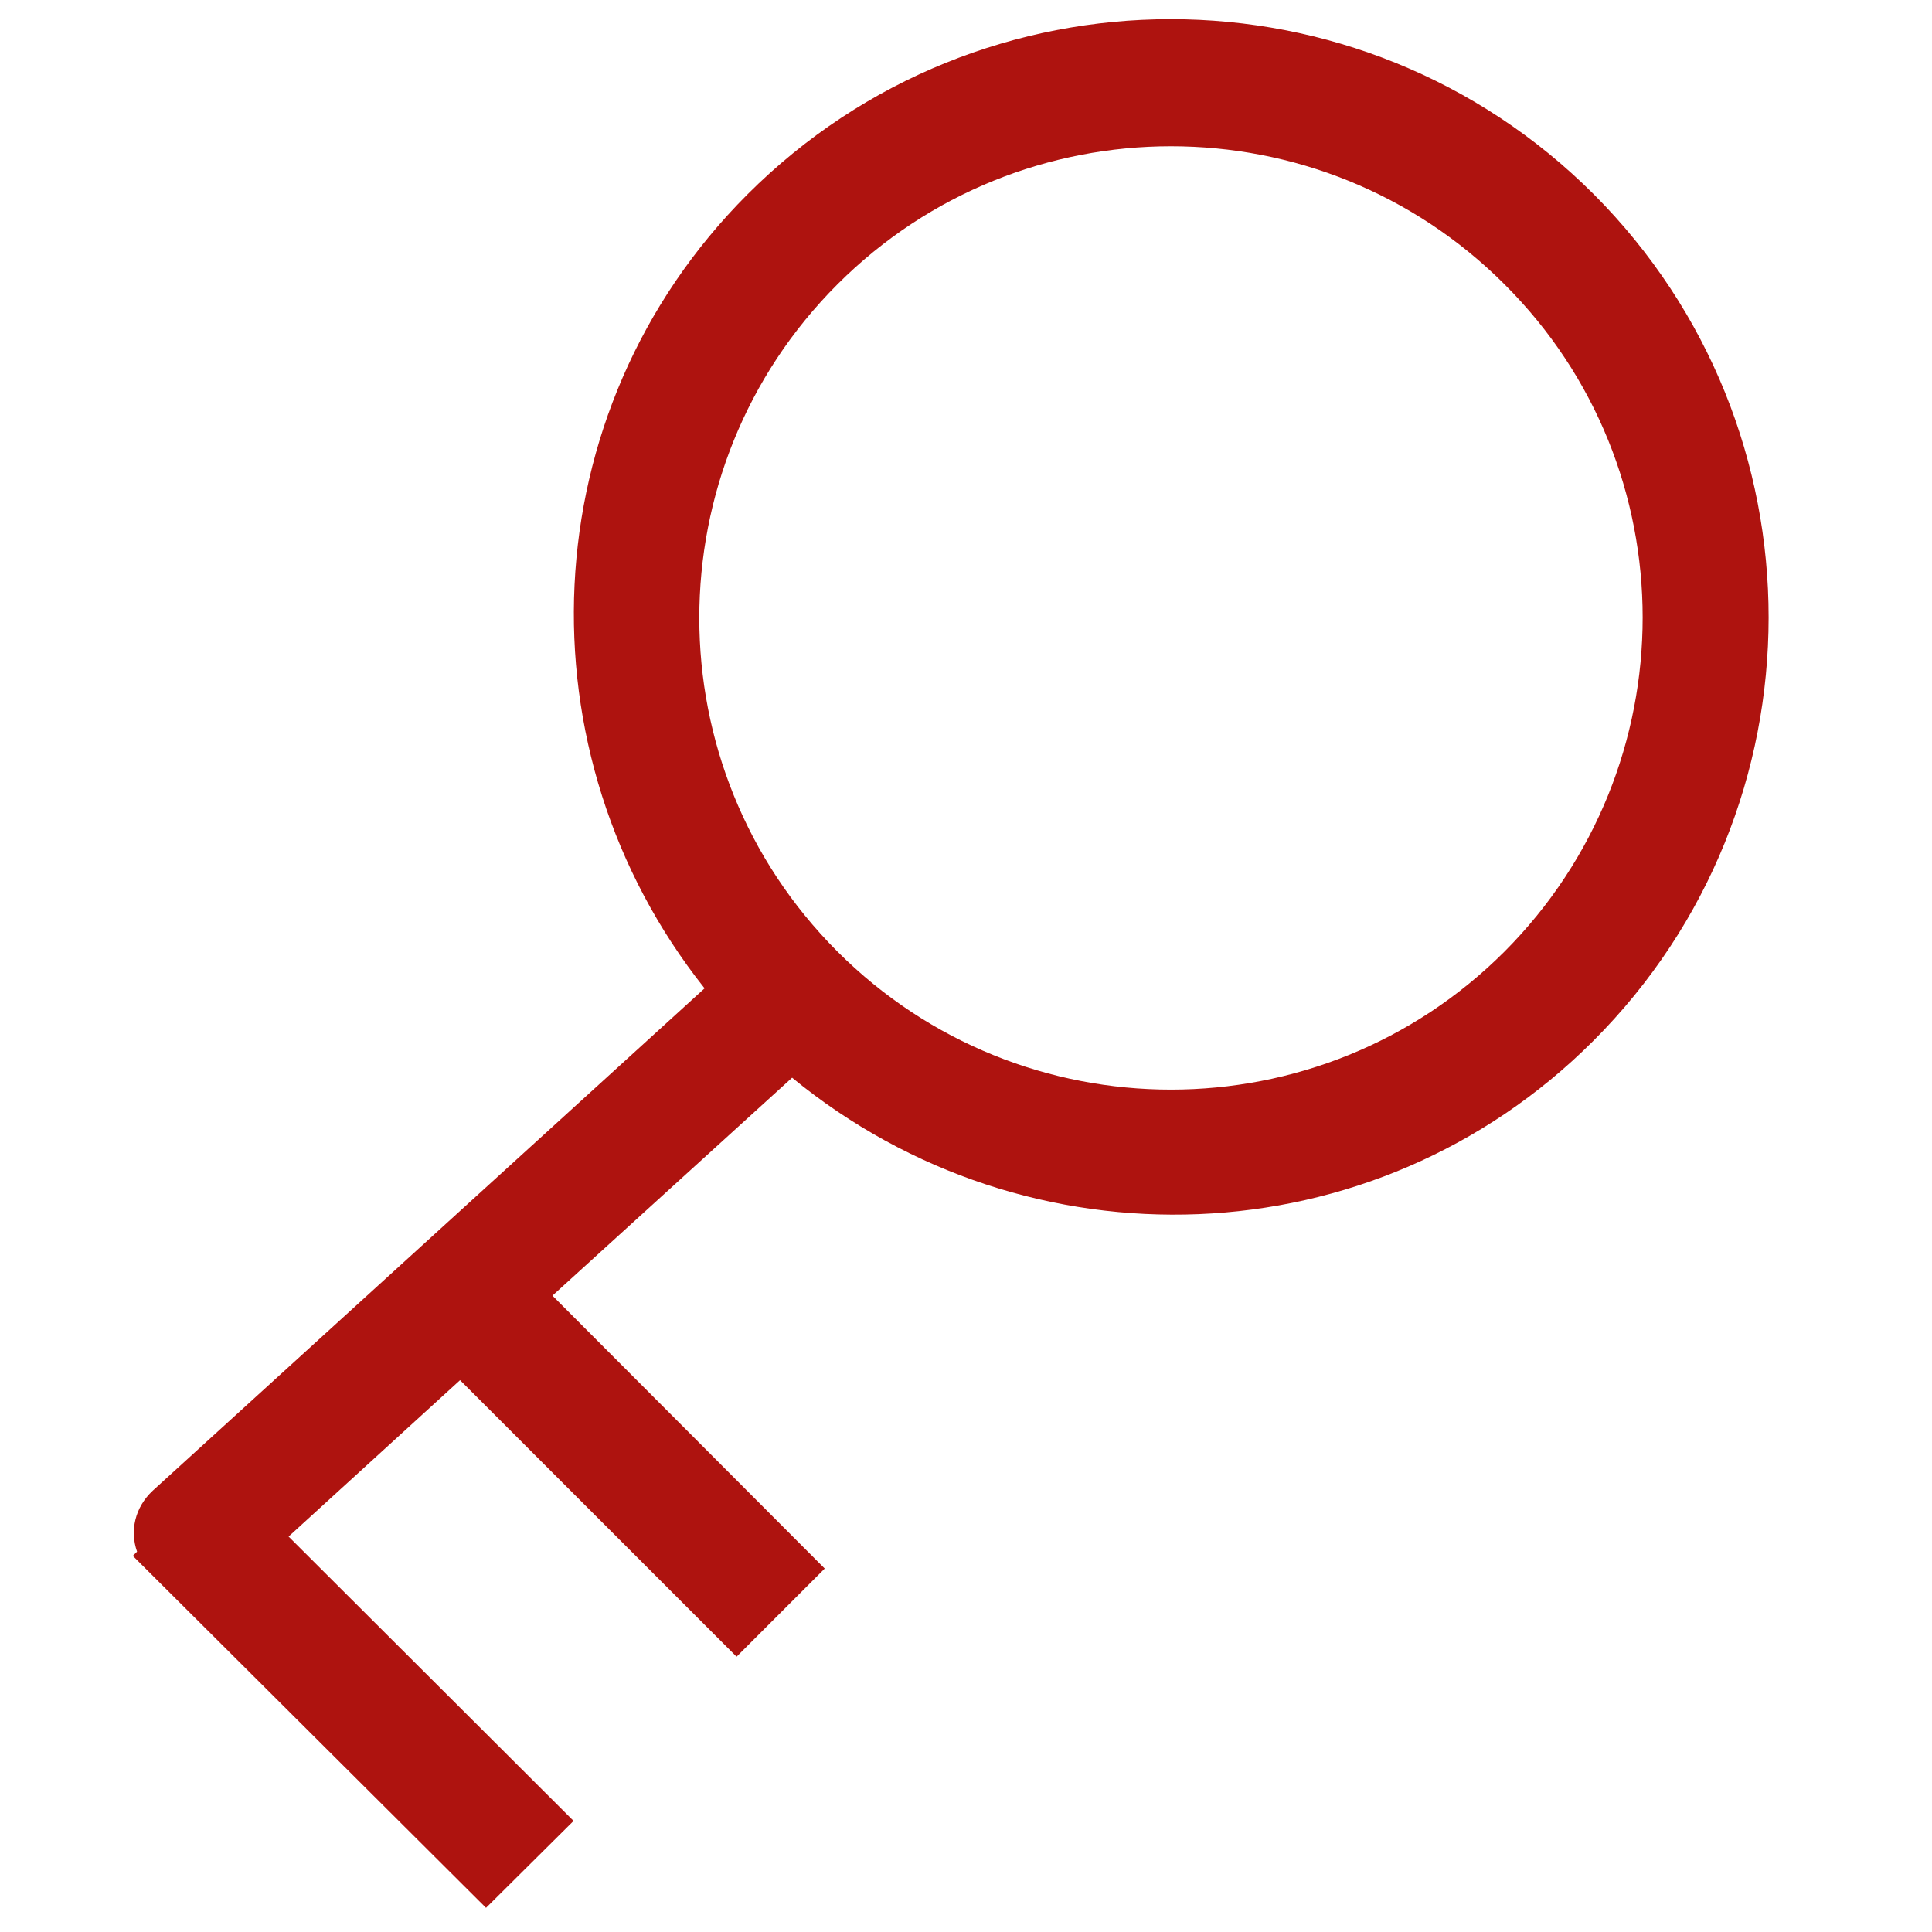
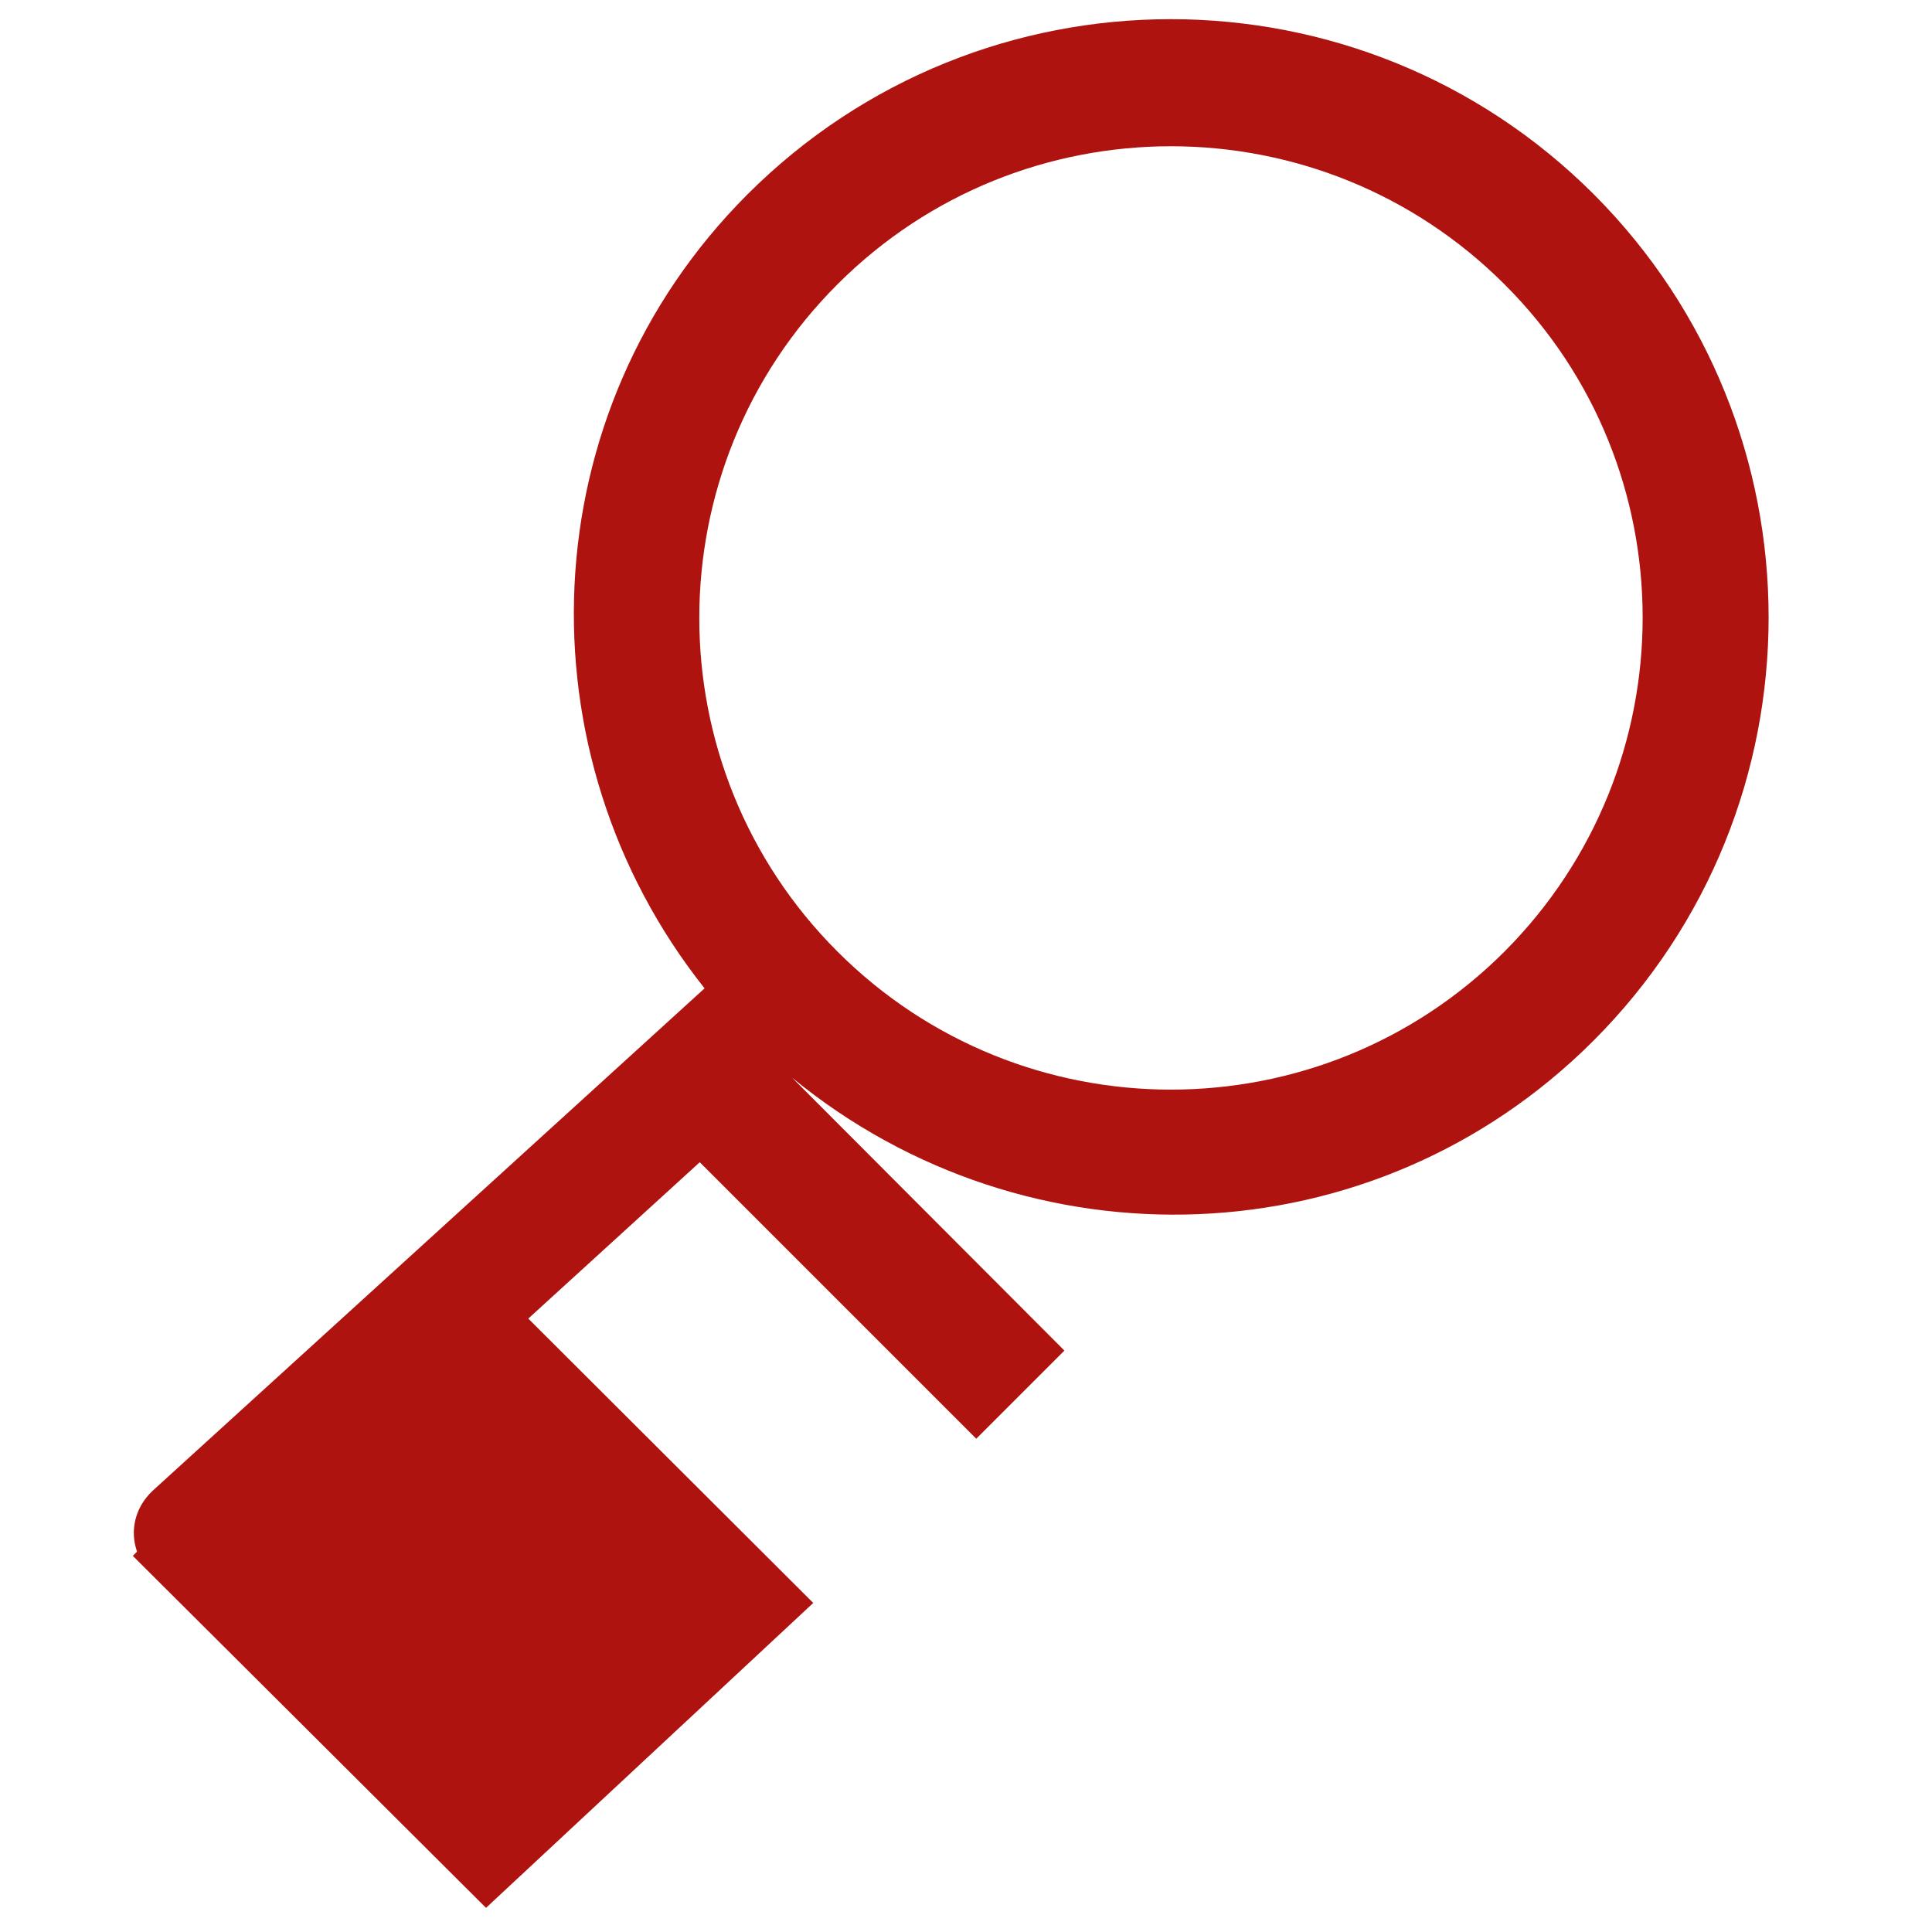
<svg xmlns="http://www.w3.org/2000/svg" version="1.1" id="Ebene_1" x="0px" y="0px" width="32px" height="32px" viewBox="0 0 32 32" style="enable-background:new 0 0 32 32;" xml:space="preserve">
  <style type="text/css">
	.st0{fill-rule:evenodd;clip-rule:evenodd;fill:#AE130F;}
	.st1{fill:none;}
	.st2{fill:#941A17;}
	.st3{fill-rule:evenodd;clip-rule:evenodd;fill:#941A17;}
	.st4{fill:#AE130F;}
</style>
-   <path class="st0" d="M26.39,17.24c-3.64,3.64-9.37,3.81-13.27,0.61l-3.97,3.61l4.51,4.52l-1.46,1.46l-4.58-4.58l-2.84,2.59  l4.72,4.71L8.05,31.6L2.2,25.77l0.07-0.07c-0.12-0.34-0.04-0.73,0.26-1.01l9.14-8.32c-3.09-3.89-2.89-9.55,0.71-13.15  c3.87-3.87,10.15-3.87,14.02,0C30.26,7.09,30.26,13.37,26.39,17.24z M24.92,4.71c-3.05-3.05-8-3.05-11.05,0  c-3.05,3.05-3.05,8,0,11.05c3.05,3.05,8,3.05,11.05,0C27.97,12.7,27.97,7.75,24.92,4.71z" />
+   <path class="st0" d="M26.39,17.24c-3.64,3.64-9.37,3.81-13.27,0.61l4.51,4.52l-1.46,1.46l-4.58-4.58l-2.84,2.59  l4.72,4.71L8.05,31.6L2.2,25.77l0.07-0.07c-0.12-0.34-0.04-0.73,0.26-1.01l9.14-8.32c-3.09-3.89-2.89-9.55,0.71-13.15  c3.87-3.87,10.15-3.87,14.02,0C30.26,7.09,30.26,13.37,26.39,17.24z M24.92,4.71c-3.05-3.05-8-3.05-11.05,0  c-3.05,3.05-3.05,8,0,11.05c3.05,3.05,8,3.05,11.05,0C27.97,12.7,27.97,7.75,24.92,4.71z" />
</svg>